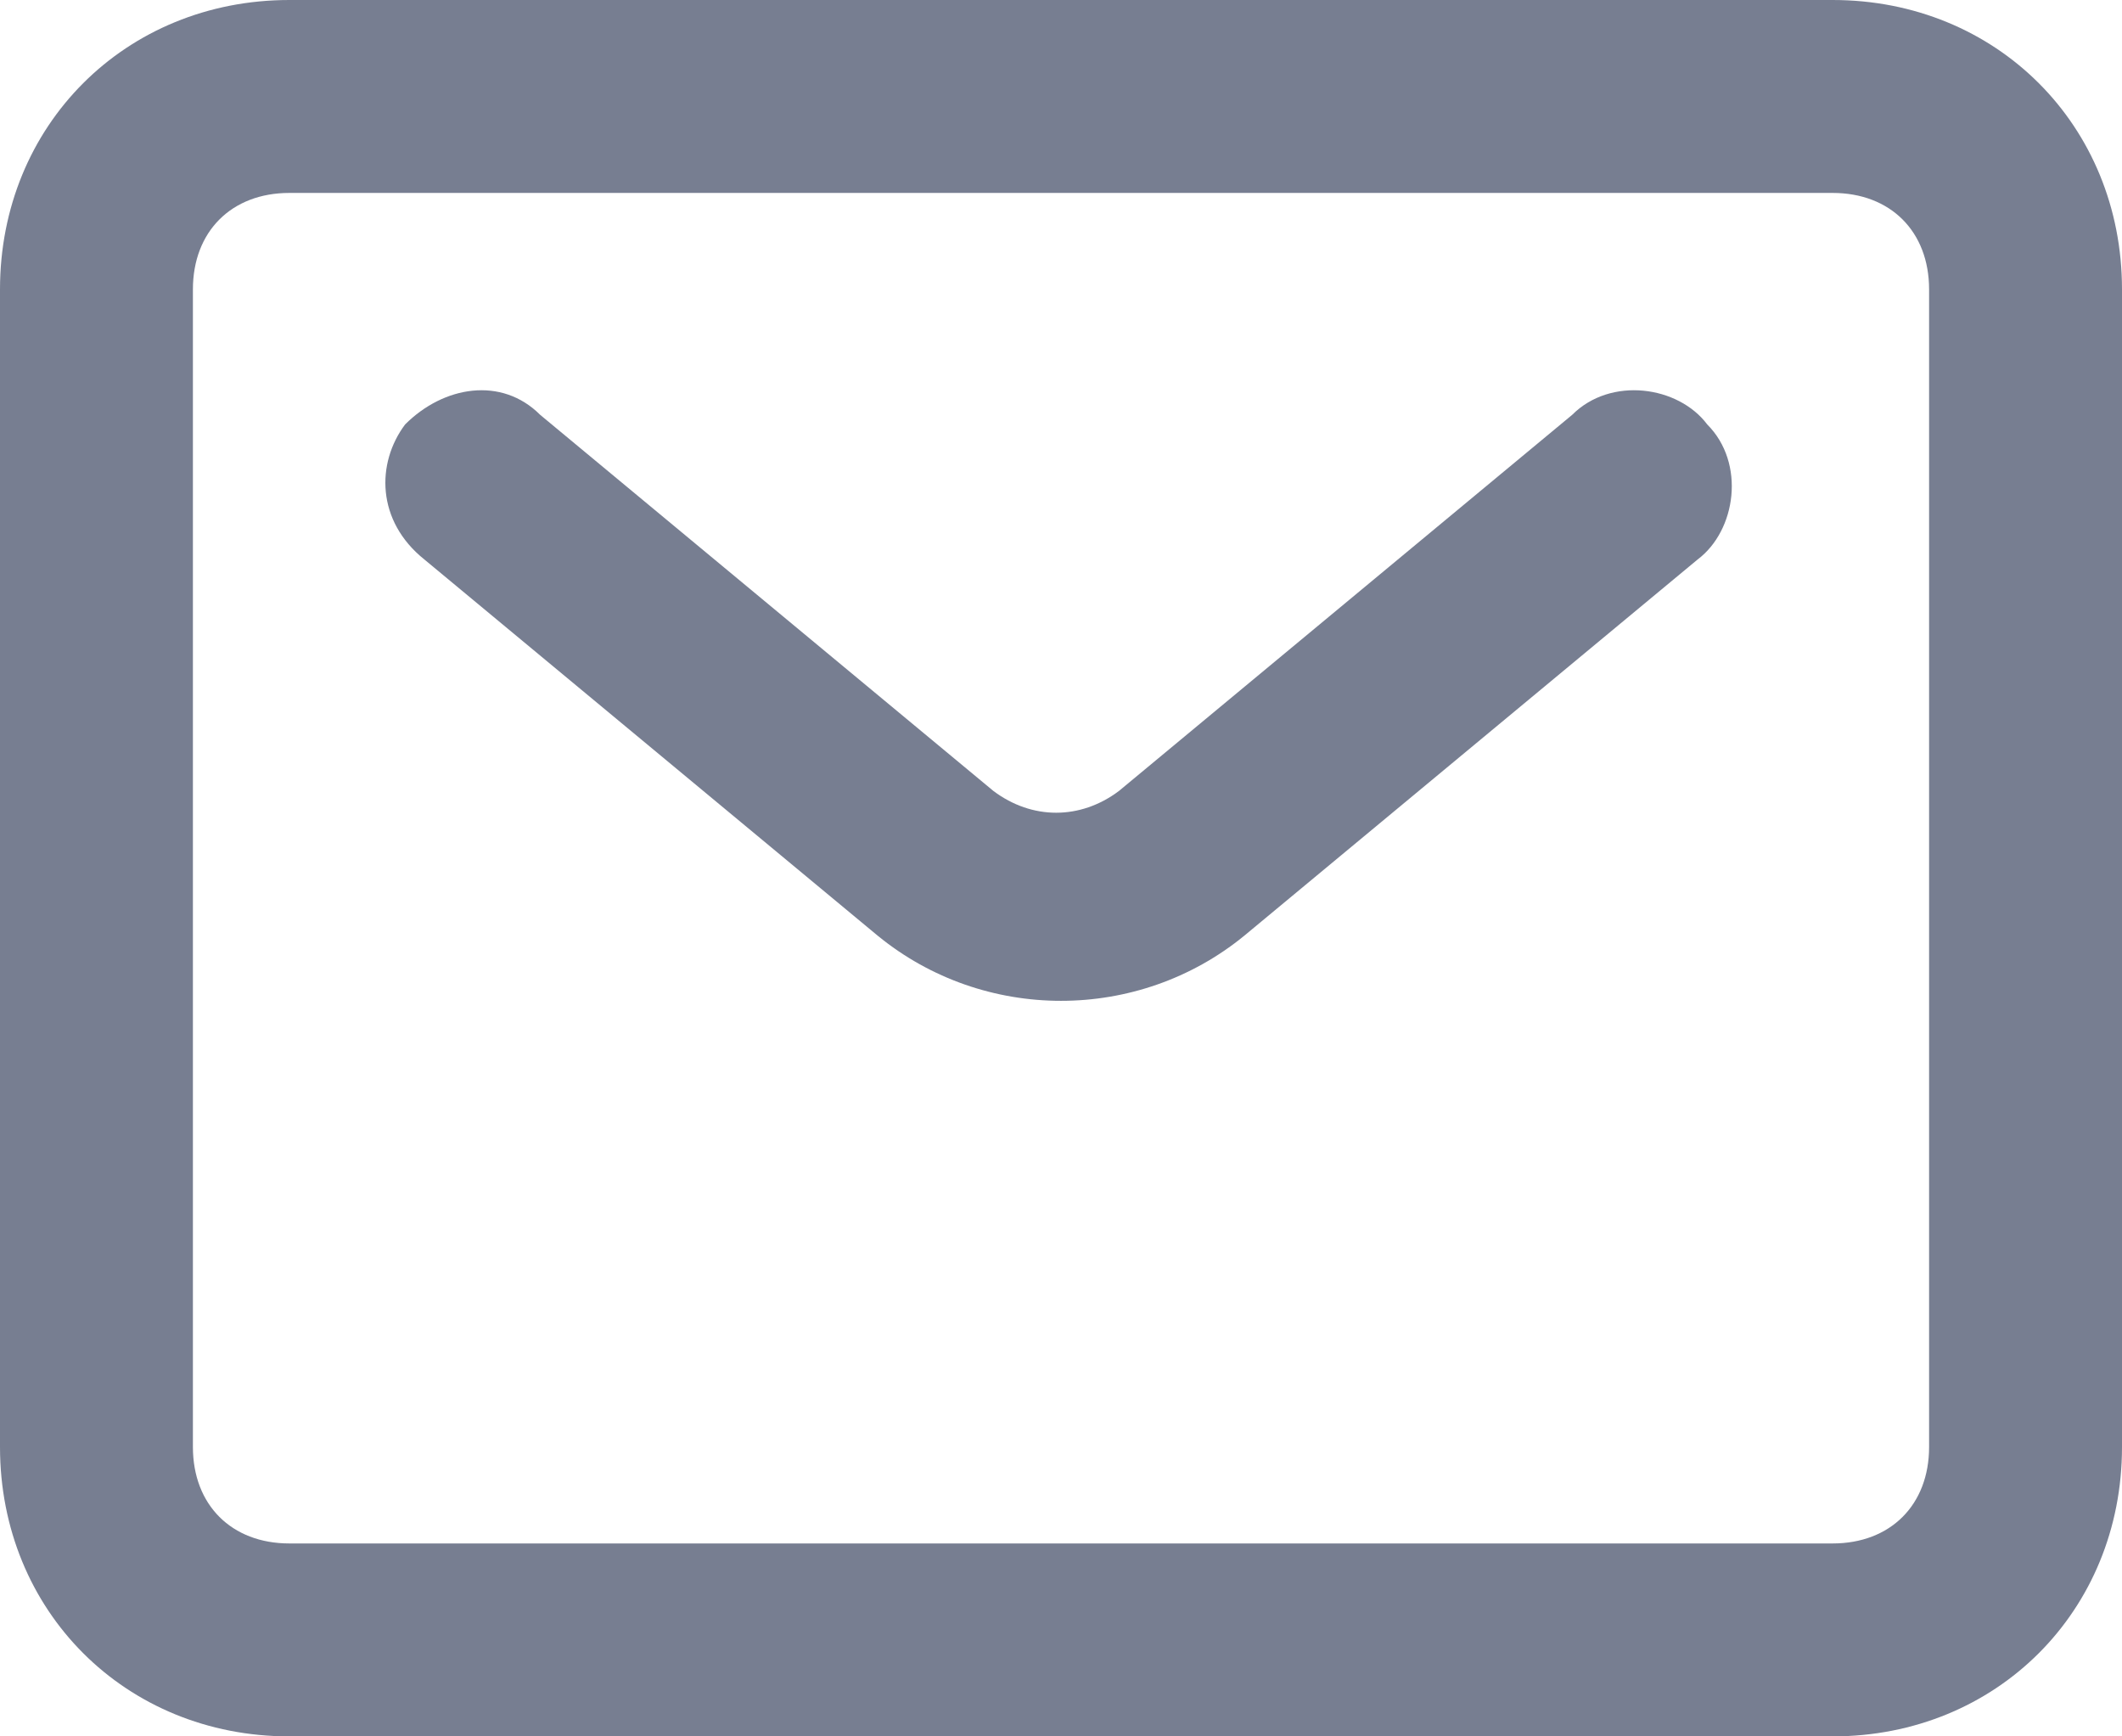
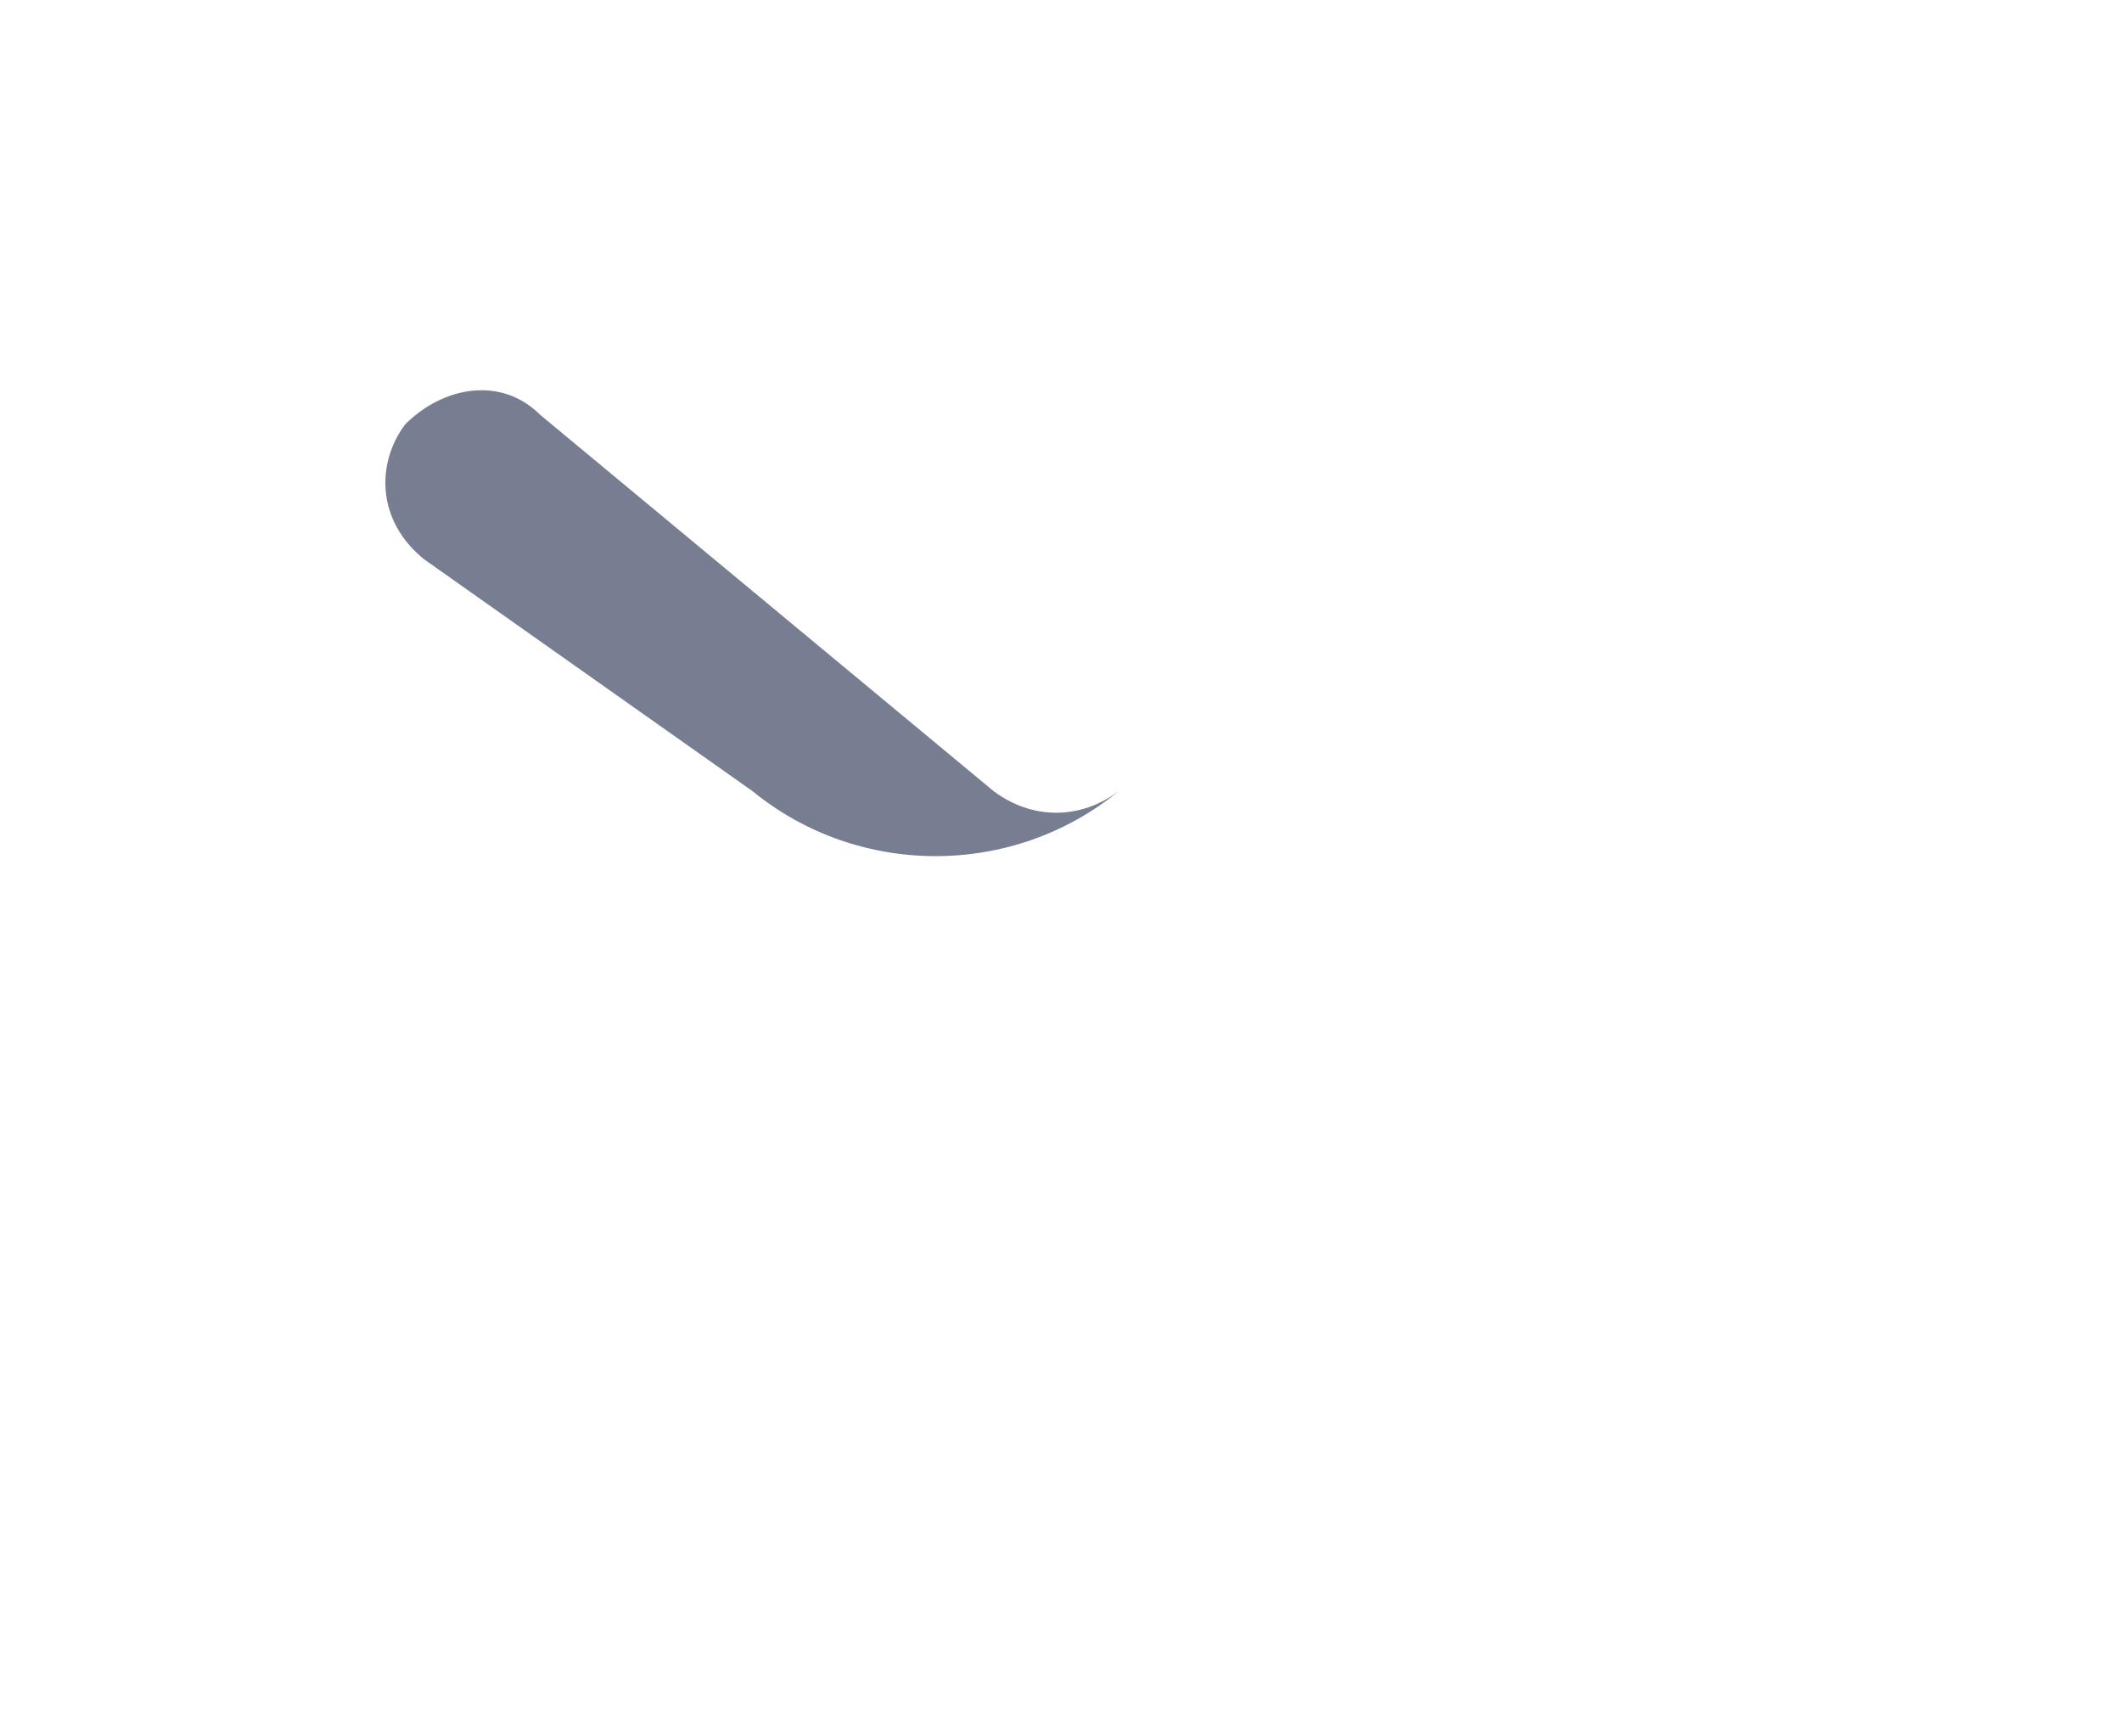
<svg xmlns="http://www.w3.org/2000/svg" version="1.1" id="Слой_1" x="0" y="0" viewBox="0 0 22 18" xml:space="preserve">
  <style>.st0{fill-rule:evenodd;clip-rule:evenodd;fill:#777e91}</style>
-   <path class="st0" d="M19 2H3c-.6 0-1 .4-1 1v12c0 .6.4 1 1 1h16c.6 0 1-.4 1-1V3c0-.6-.4-1-1-1zM3 0C1.3 0 0 1.3 0 3v12c0 1.7 1.3 3 3 3h16c1.7 0 3-1.3 3-3V3c0-1.7-1.3-3-3-3H3z" />
-   <path class="st0" d="M4.2 4.4c.4-.4 1-.5 1.4-.1l4.7 3.9c.4.3.9.3 1.3 0l4.7-3.9c.4-.4 1.1-.3 1.4.1.4.4.3 1.1-.1 1.4l-4.7 3.9c-1.1.9-2.7.9-3.8 0L4.4 5.8c-.5-.4-.5-1-.2-1.4z" />
+   <path class="st0" d="M4.2 4.4c.4-.4 1-.5 1.4-.1l4.7 3.9c.4.3.9.3 1.3 0l4.7-3.9l-4.7 3.9c-1.1.9-2.7.9-3.8 0L4.4 5.8c-.5-.4-.5-1-.2-1.4z" />
</svg>